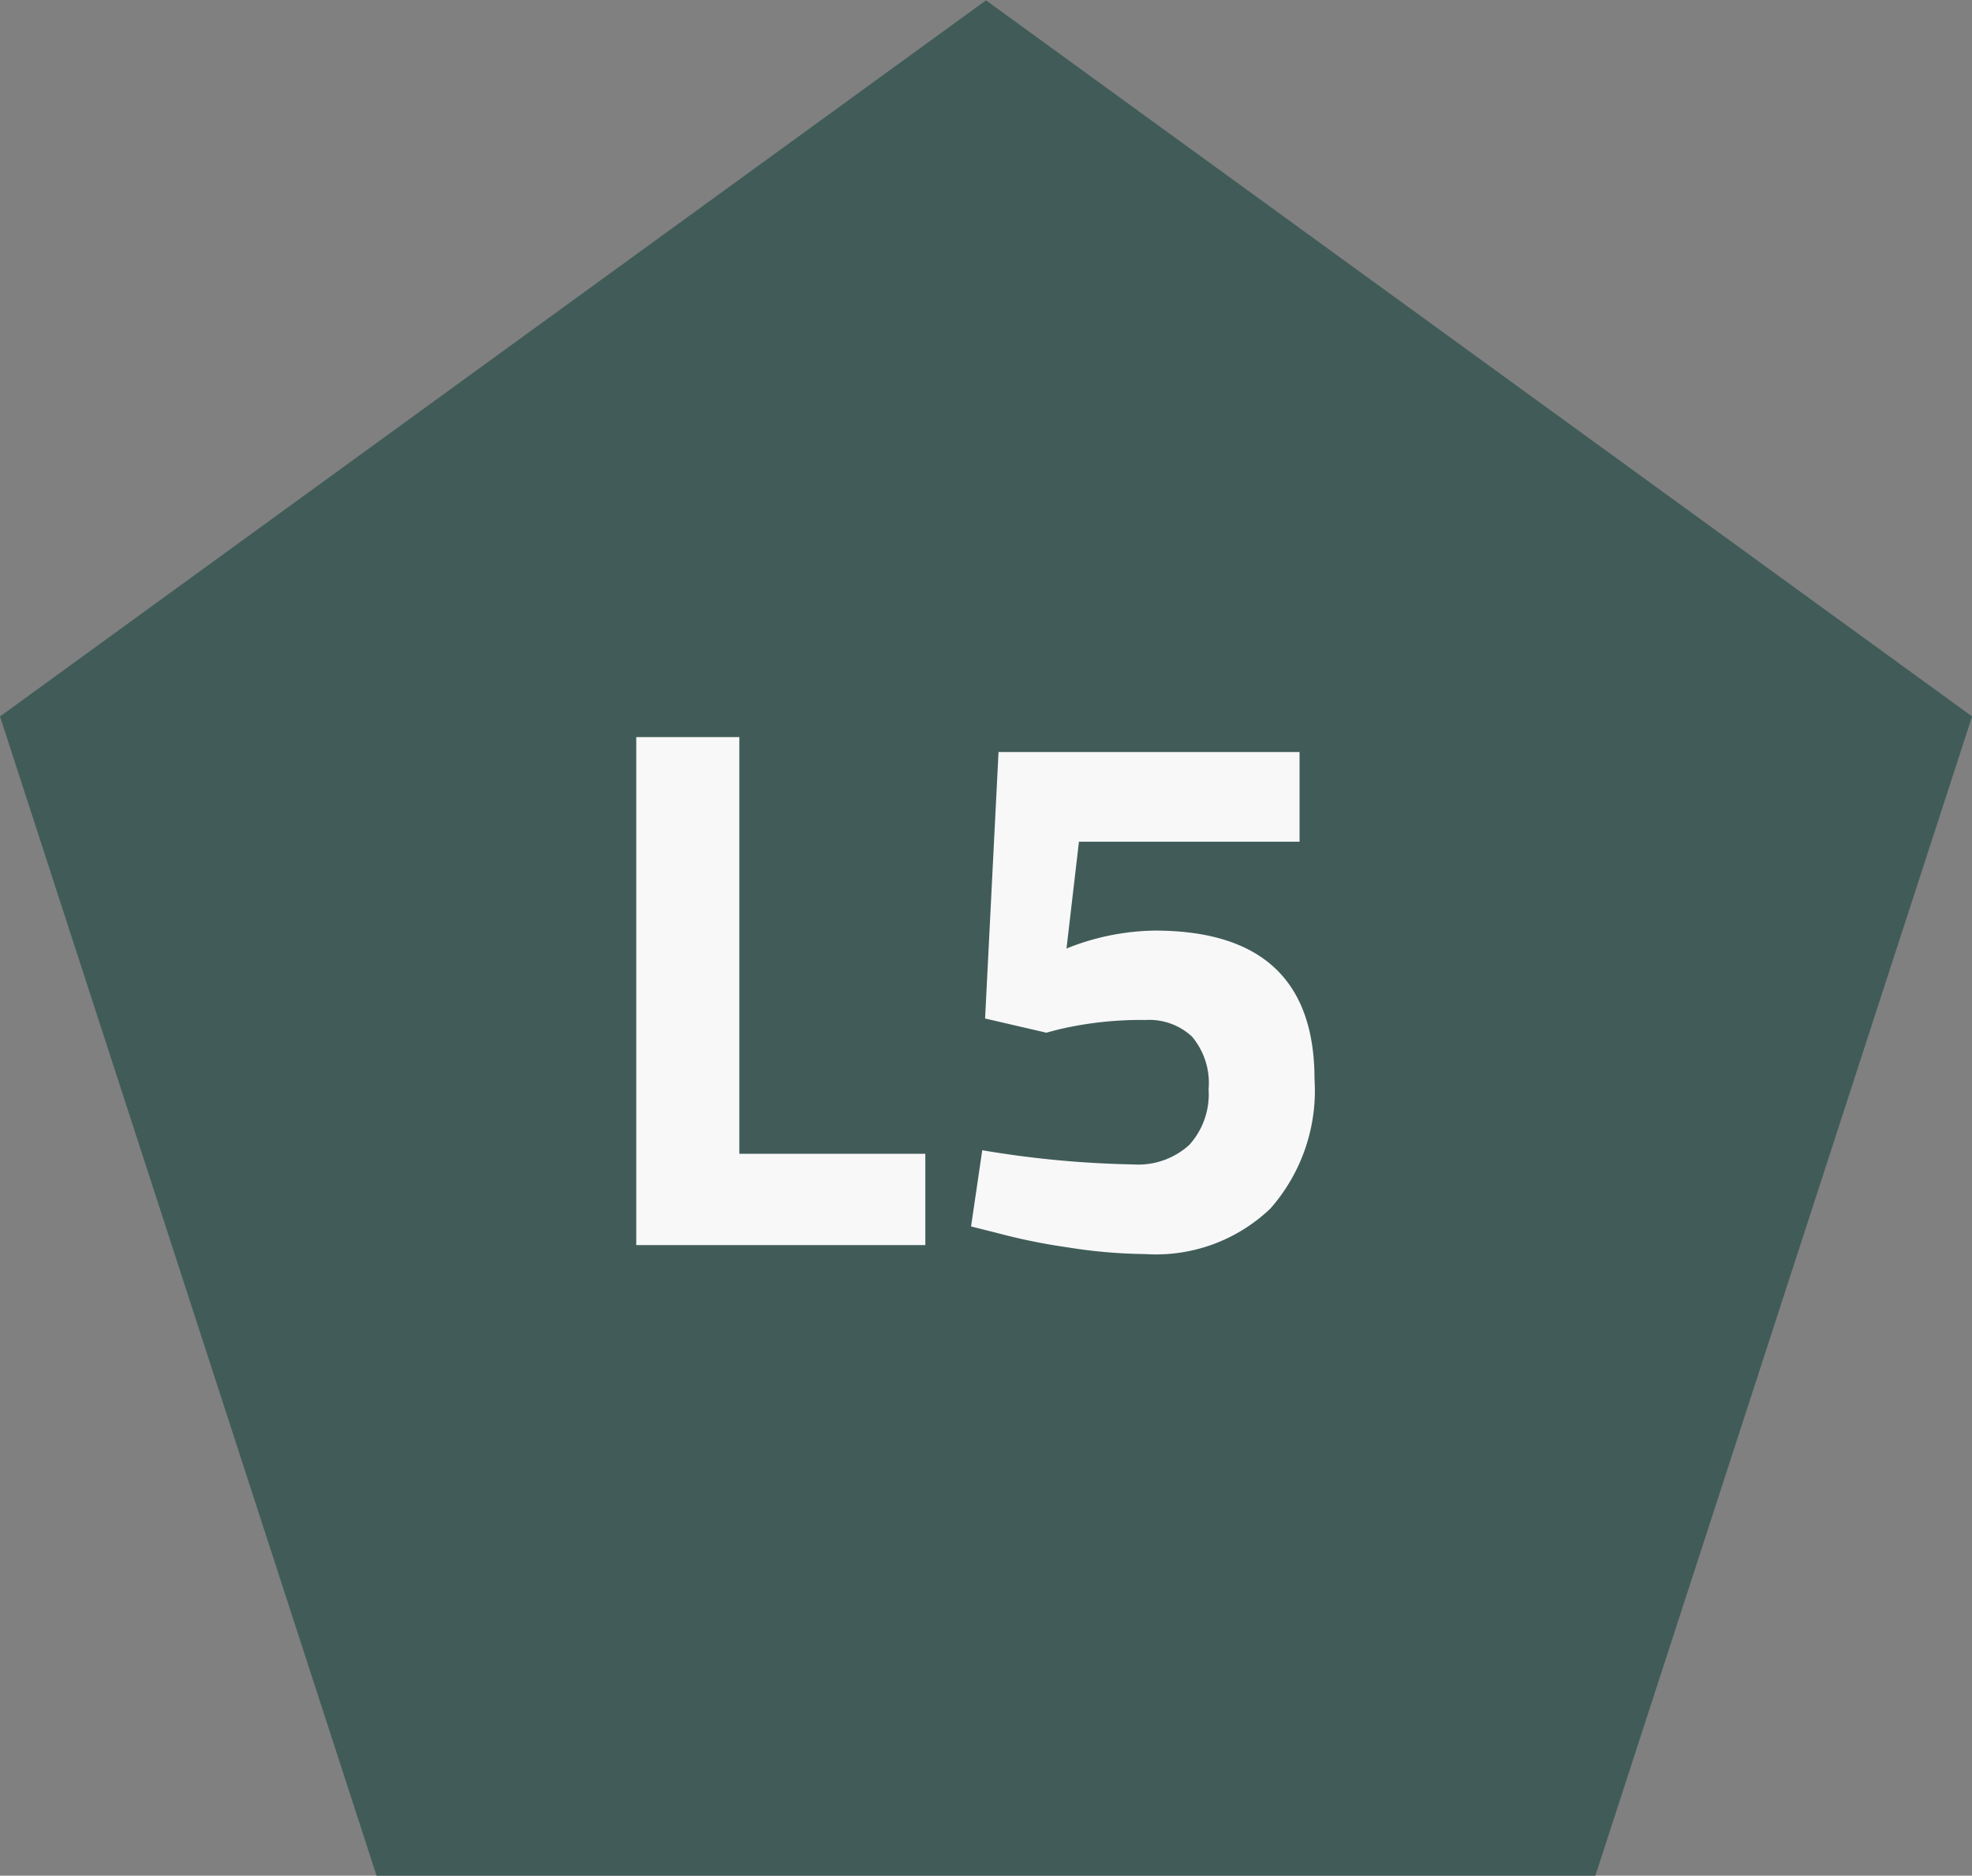
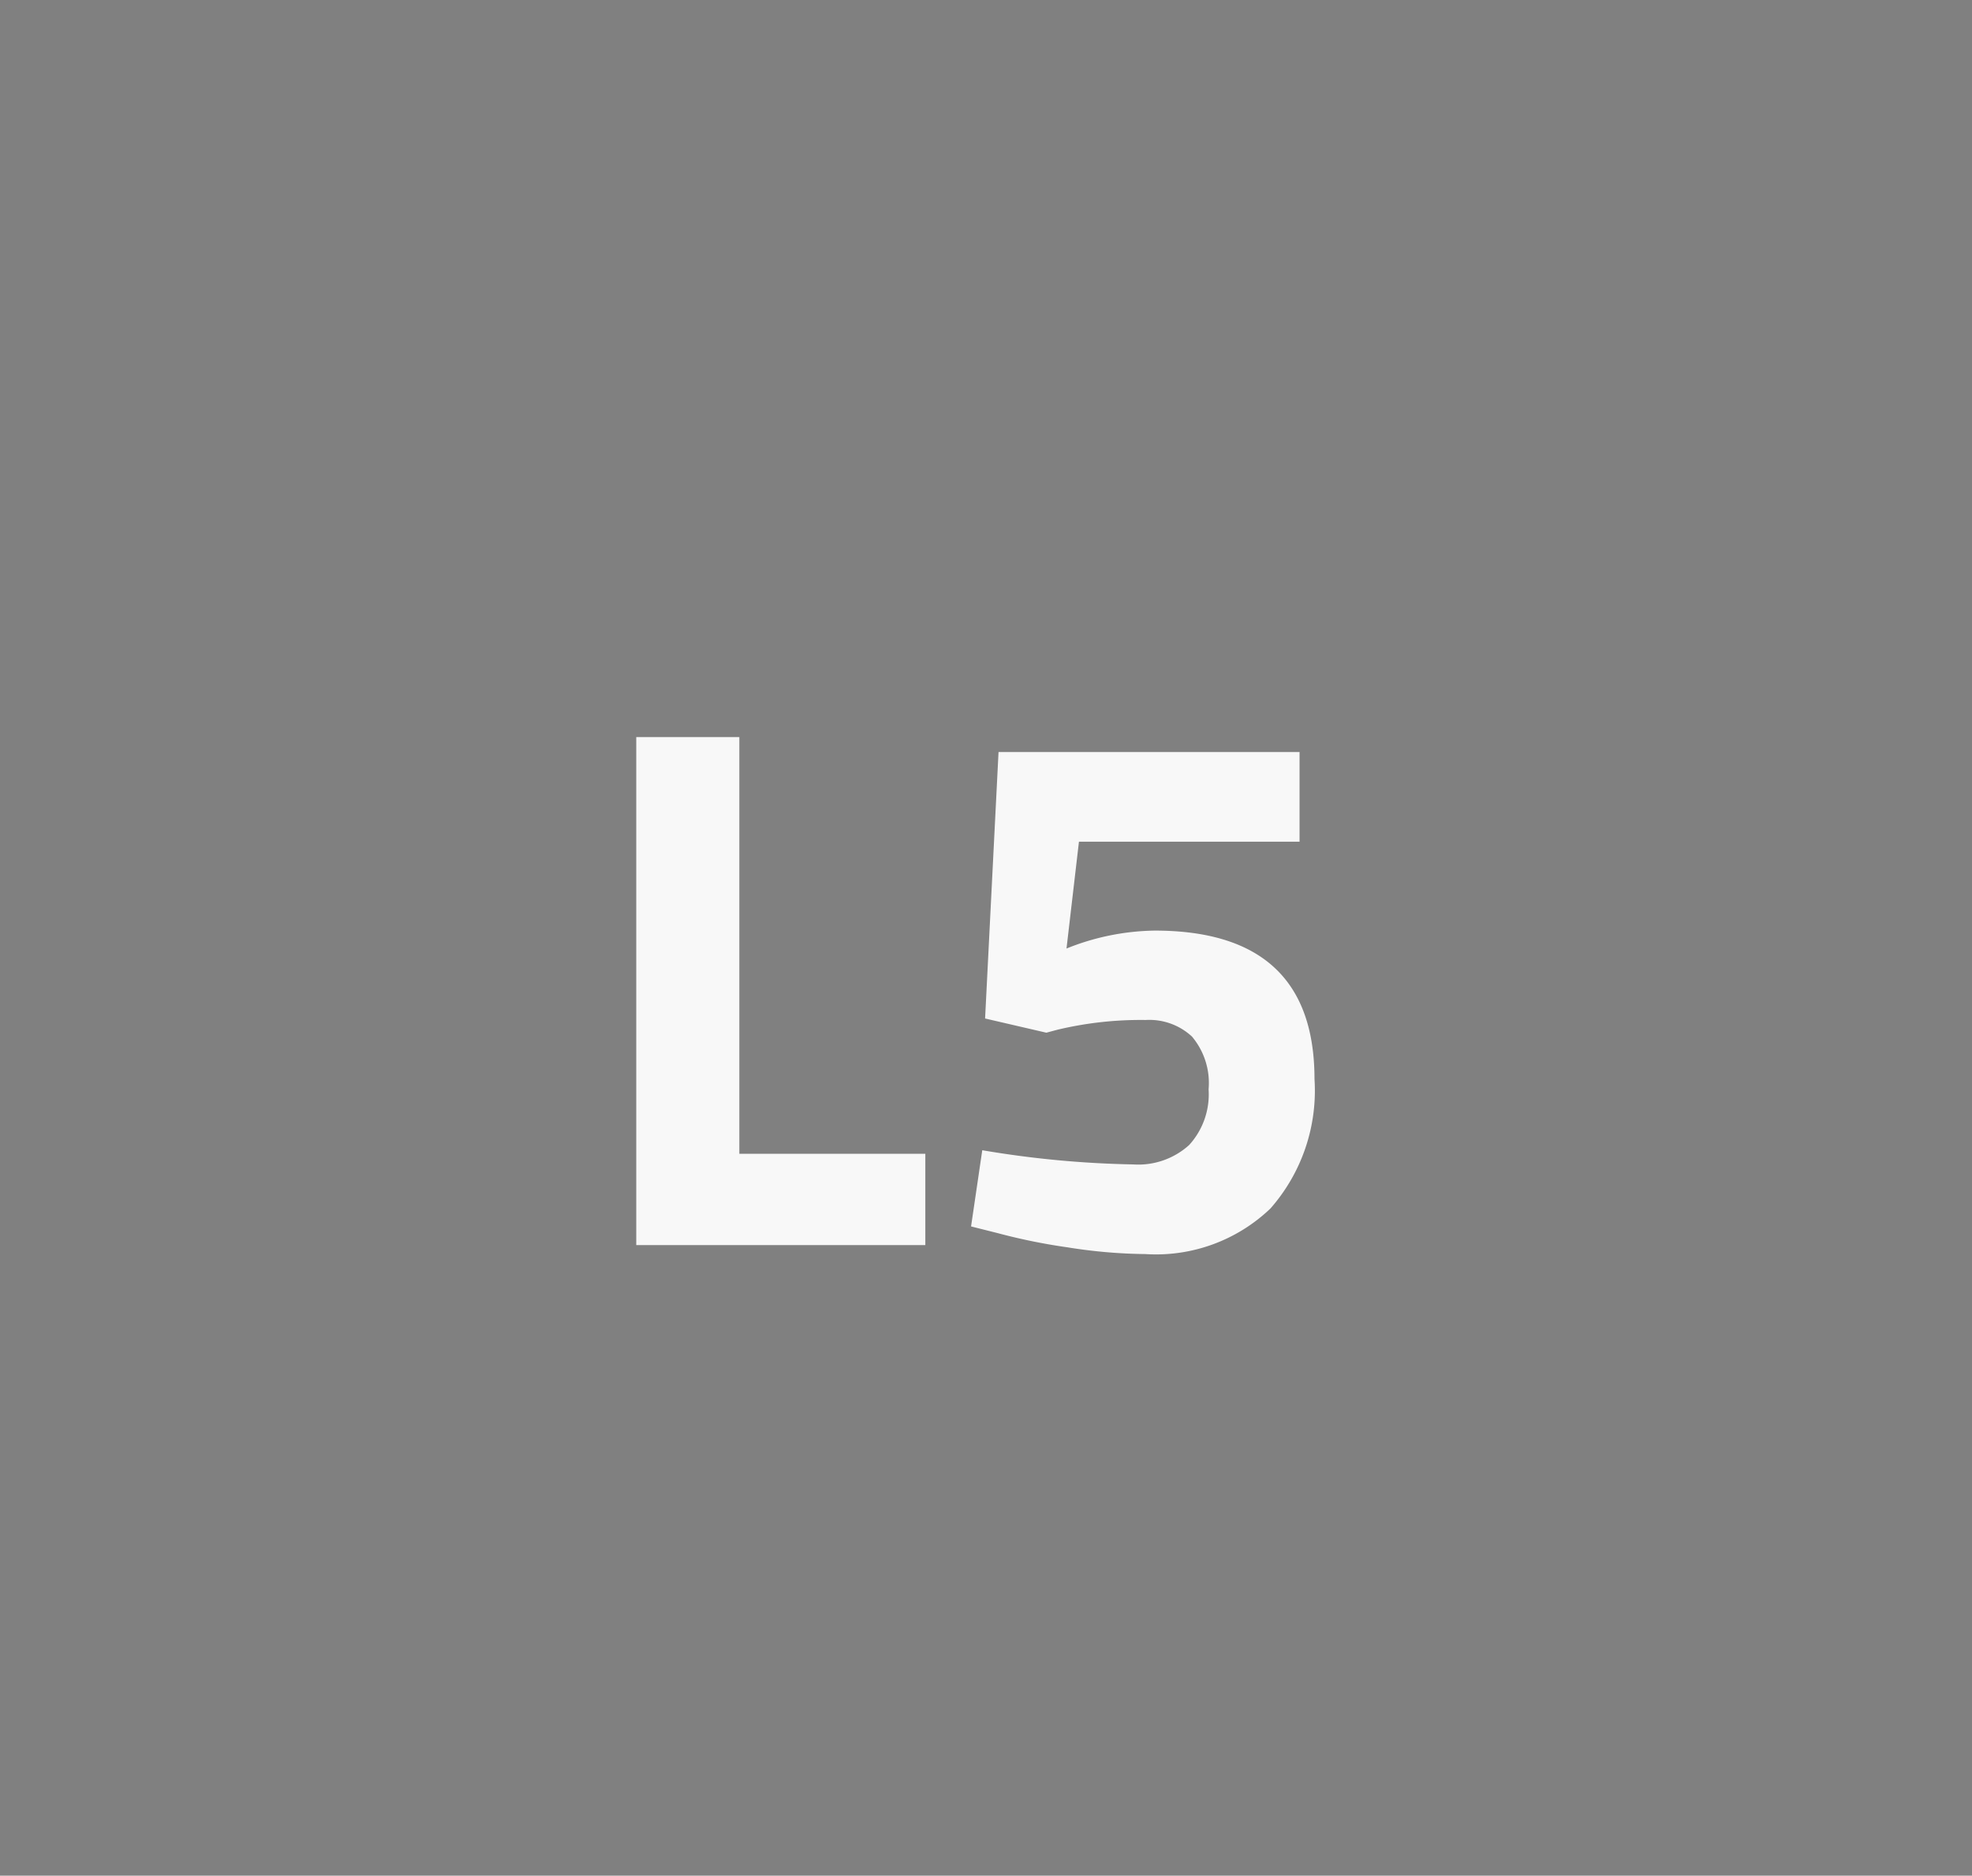
<svg xmlns="http://www.w3.org/2000/svg" width="23.76" height="22.597" viewBox="0 0 23.76 22.597">
  <rect x="0" y="0" width="23.76" height="22.597" fill="#808080" stroke="none" />
  <g id="Group_33841" data-name="Group 33841" transform="translate(0.023 0.17)">
-     <path id="Path_54107" data-name="Path 54107" d="M111.878,64.927l4.537,13.966H131.1l4.539-13.966L123.758,56.3Z" transform="translate(-111.901 -56.466)" fill="#415c58" />
    <path id="Path_57173" data-name="Path 57173" d="M4.149,0H.666V-6.12H1.908V-1.1H4.149ZM8.658-5.94v1.08H6L5.85-3.573a2.943,2.943,0,0,1,1.062-.216Q8.838-3.789,8.838-2A2.148,2.148,0,0,1,8.307-.441,1.994,1.994,0,0,1,6.8.108,6.255,6.255,0,0,1,5.863.027a7.141,7.141,0,0,1-.841-.171L4.7-.225l.135-.918a12.1,12.1,0,0,0,1.818.171.914.914,0,0,0,.675-.234.907.907,0,0,0,.234-.671.869.869,0,0,0-.2-.635.755.755,0,0,0-.558-.2,4.322,4.322,0,0,0-1.062.117l-.135.036-.738-.171L5.031-5.94Z" transform="translate(6.977 14.83)" fill="#f8f8f8" />
  </g>
</svg>